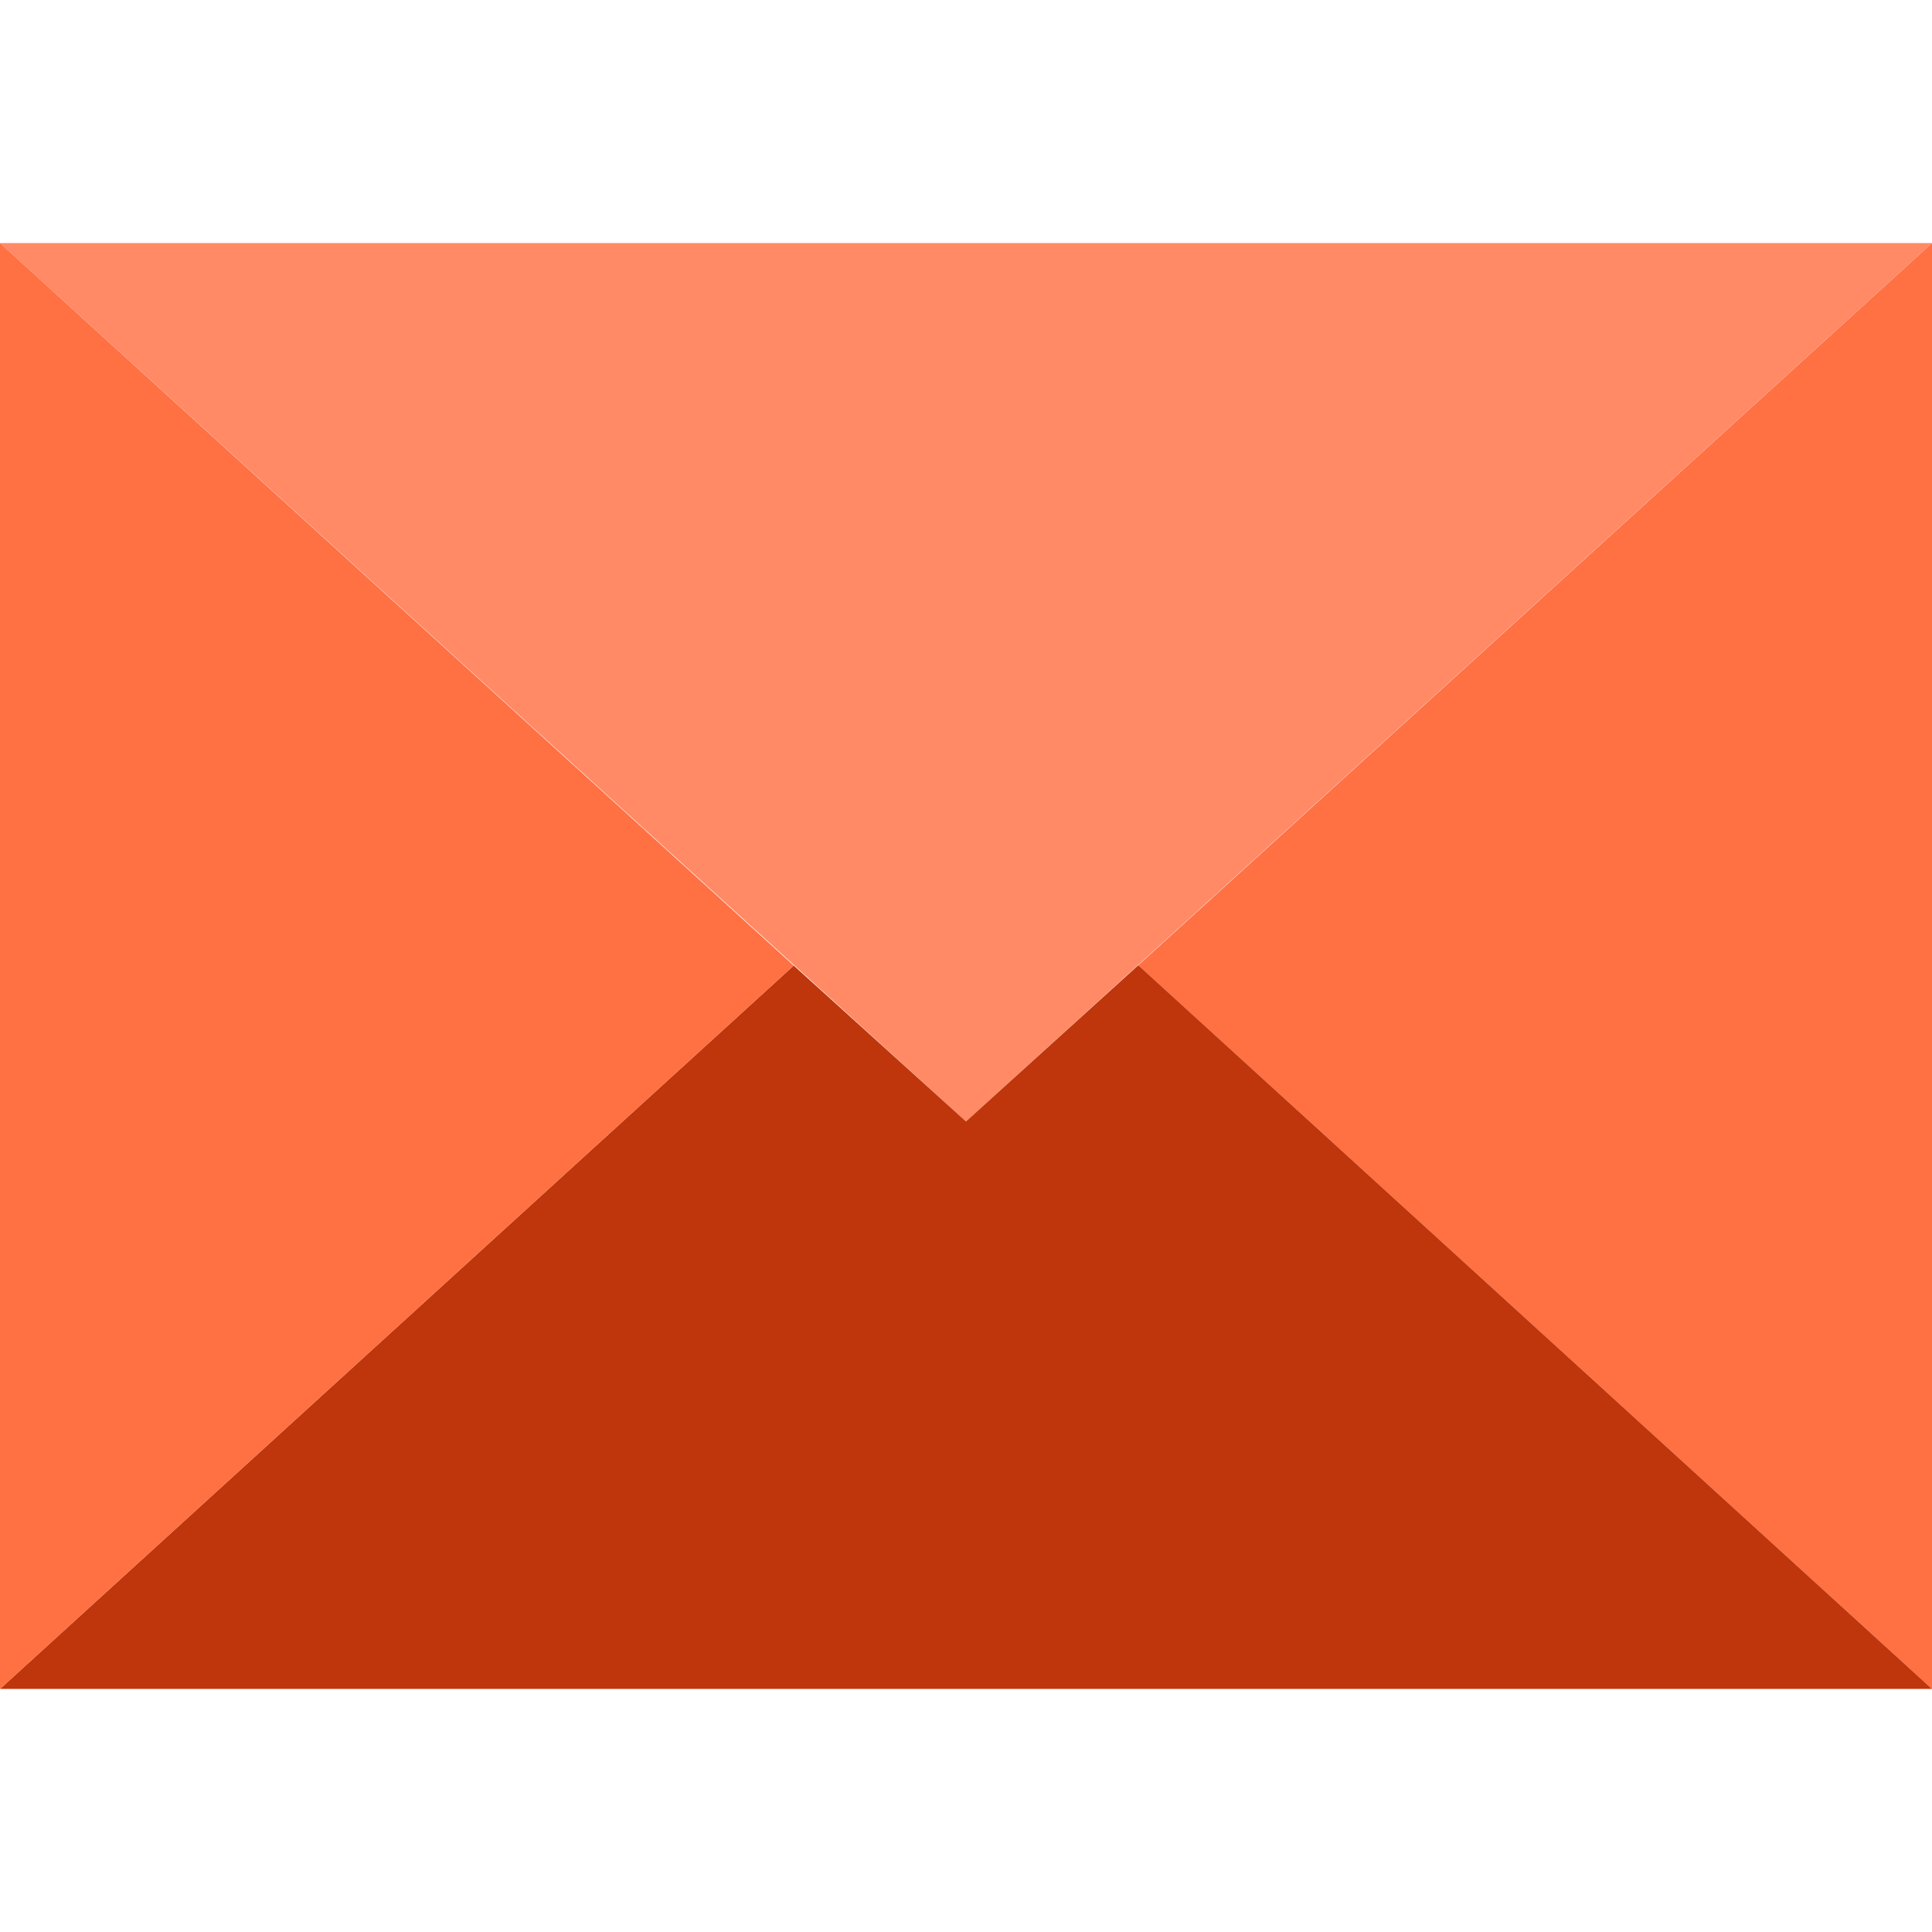
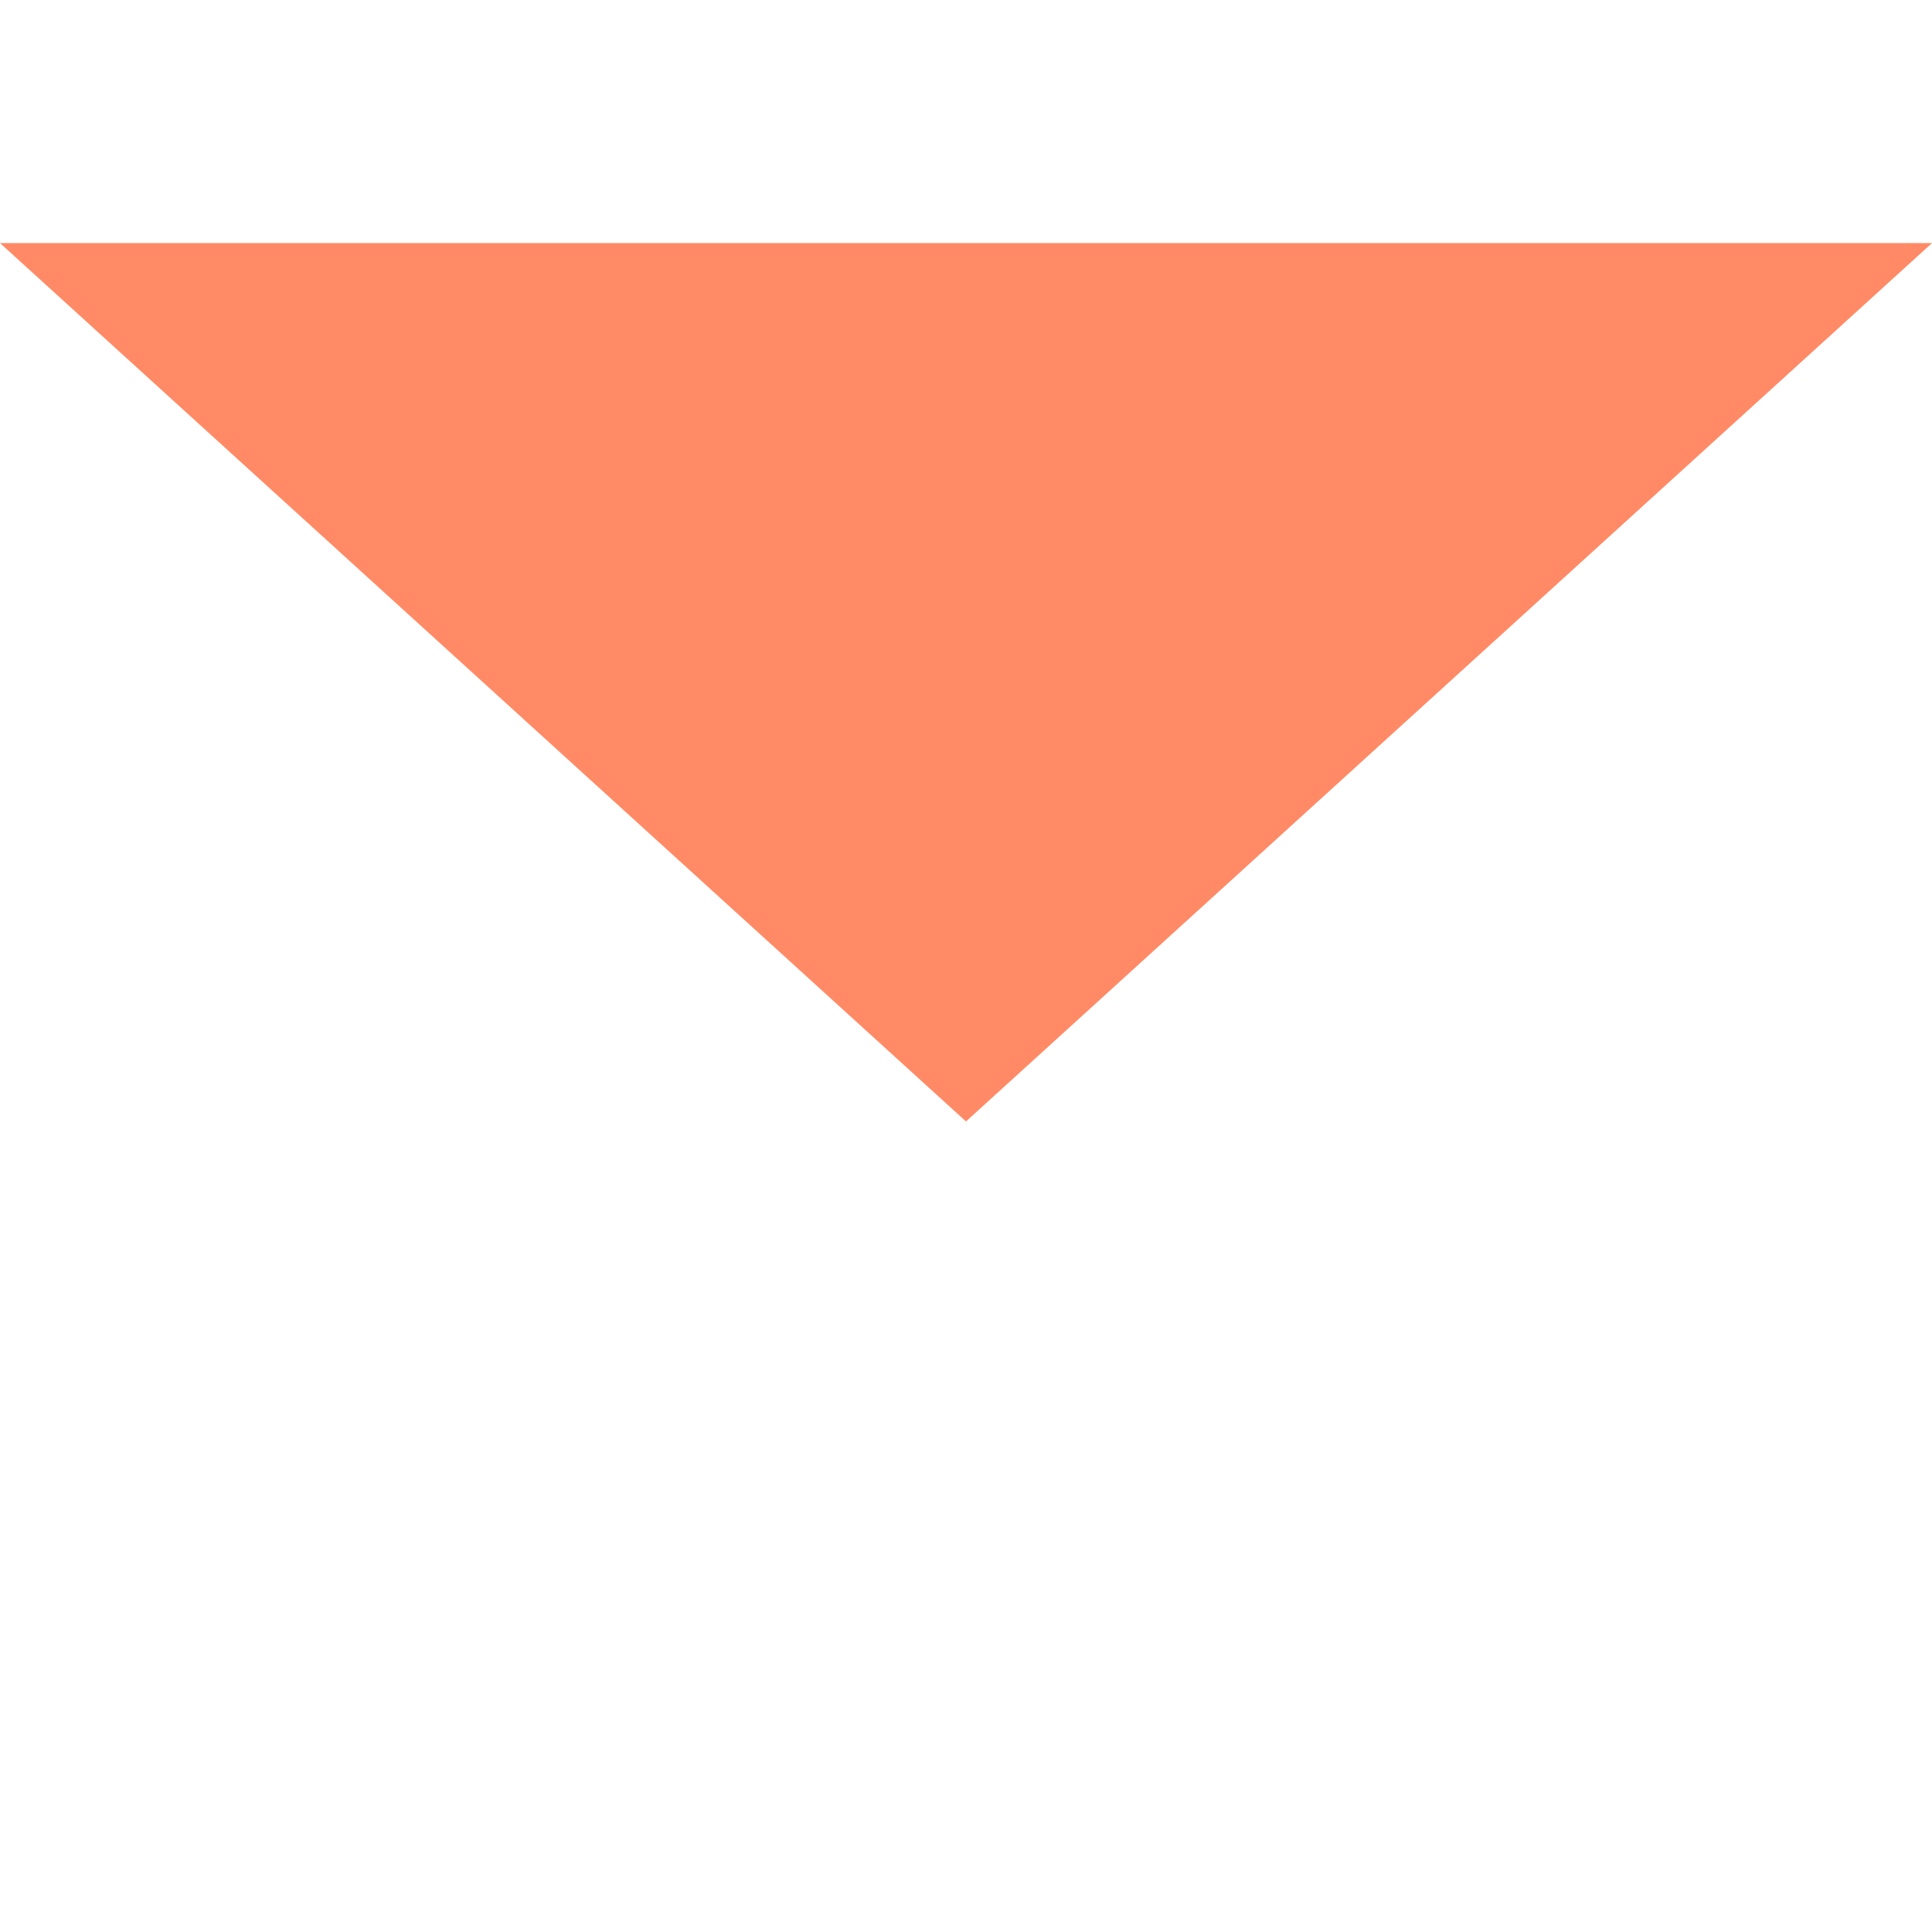
<svg xmlns="http://www.w3.org/2000/svg" version="1.1" id="Layer_1" x="0px" y="0px" viewBox="0 0 435 435" style="enable-background:new 0 0 435 435;" xml:space="preserve">
  <g>
-     <polygon style="fill:#FF7043;" points="256.2,217.405 256.38,217.405 435,380.27 435,54.73  " />
    <polygon style="fill:#FF8A65;" points="435,54.73 0,54.73 217.5,252.5  " />
-     <polygon style="fill:#BF360C;" points="256.2,217.405 217.5,252.5 178.71,217.405 0,380.27 435,380.27 256.38,217.405  " />
-     <polygon style="fill:#FF7043;" points="0,54.73 0,380.27 178.71,217.405  " />
  </g>
  <g>
</g>
  <g>
</g>
  <g>
</g>
  <g>
</g>
  <g>
</g>
  <g>
</g>
  <g>
</g>
  <g>
</g>
  <g>
</g>
  <g>
</g>
  <g>
</g>
  <g>
</g>
  <g>
</g>
  <g>
</g>
  <g>
</g>
</svg>